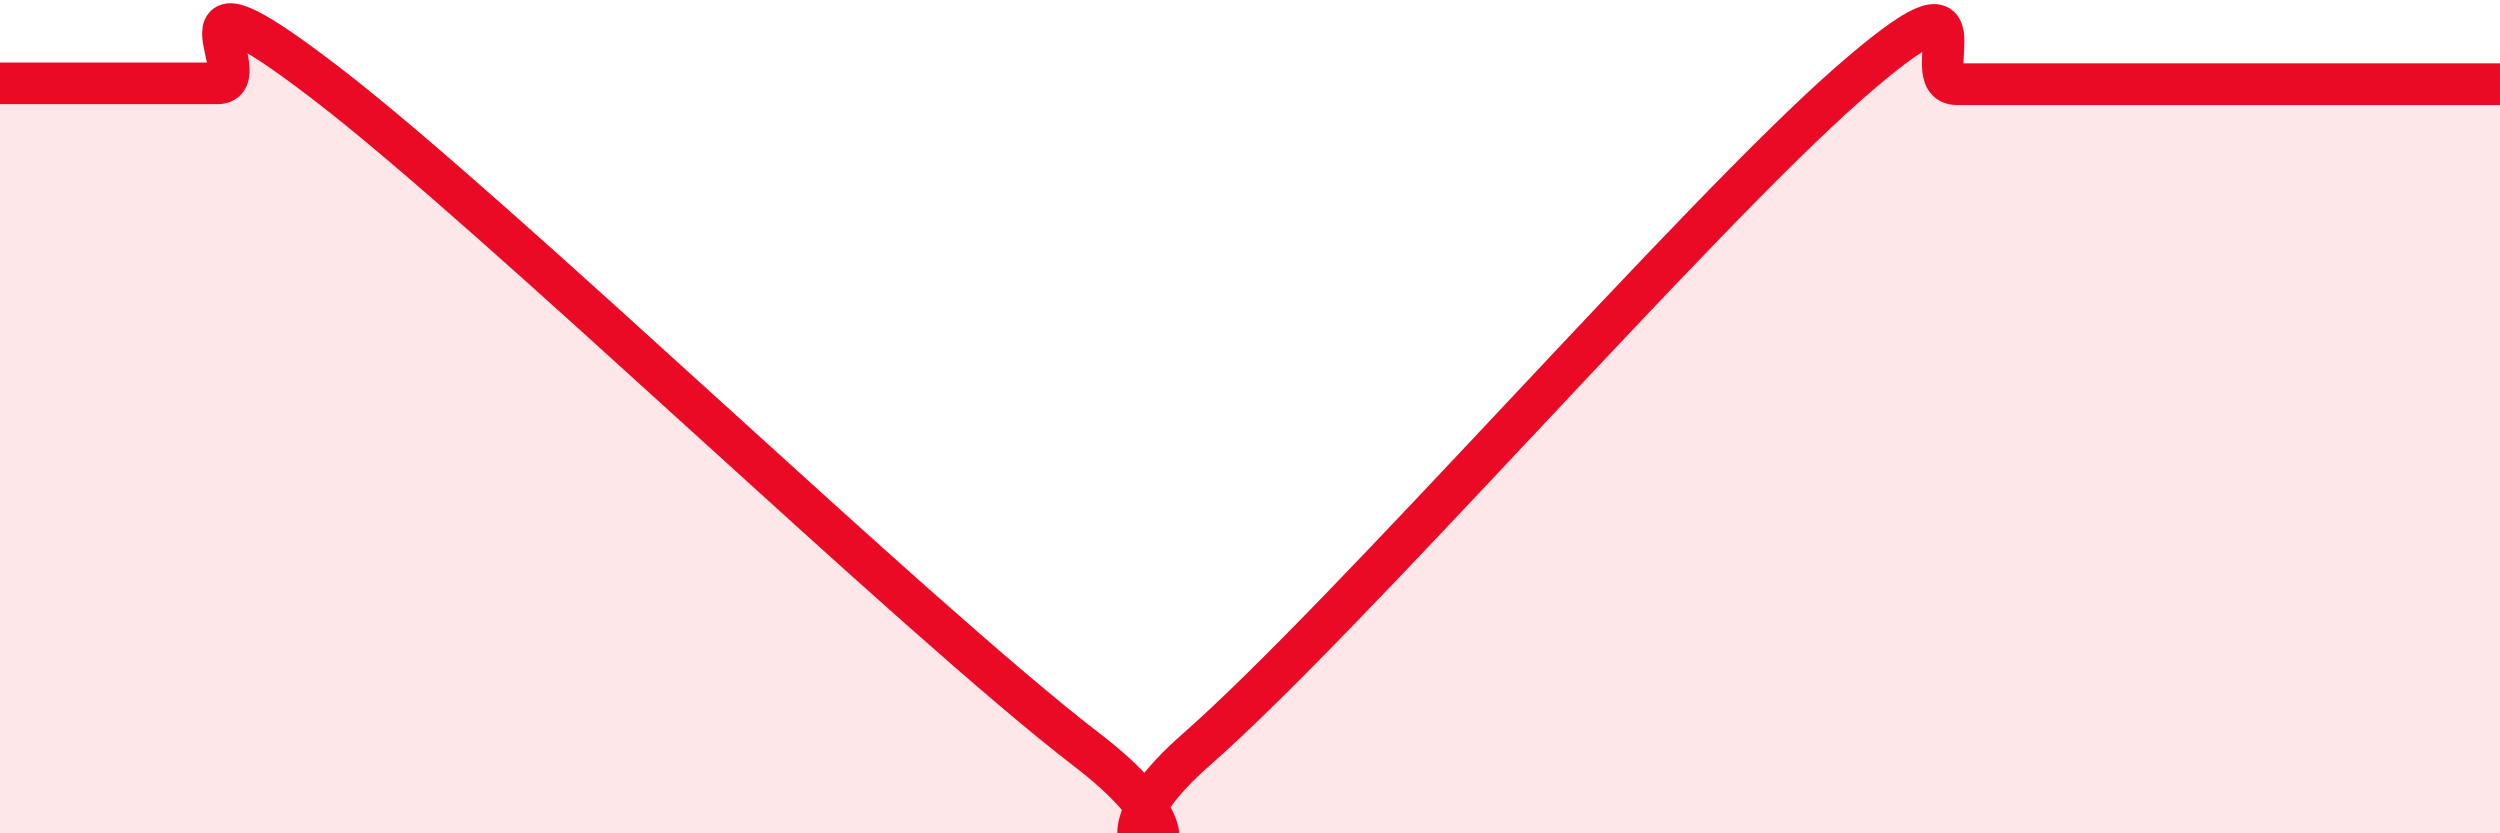
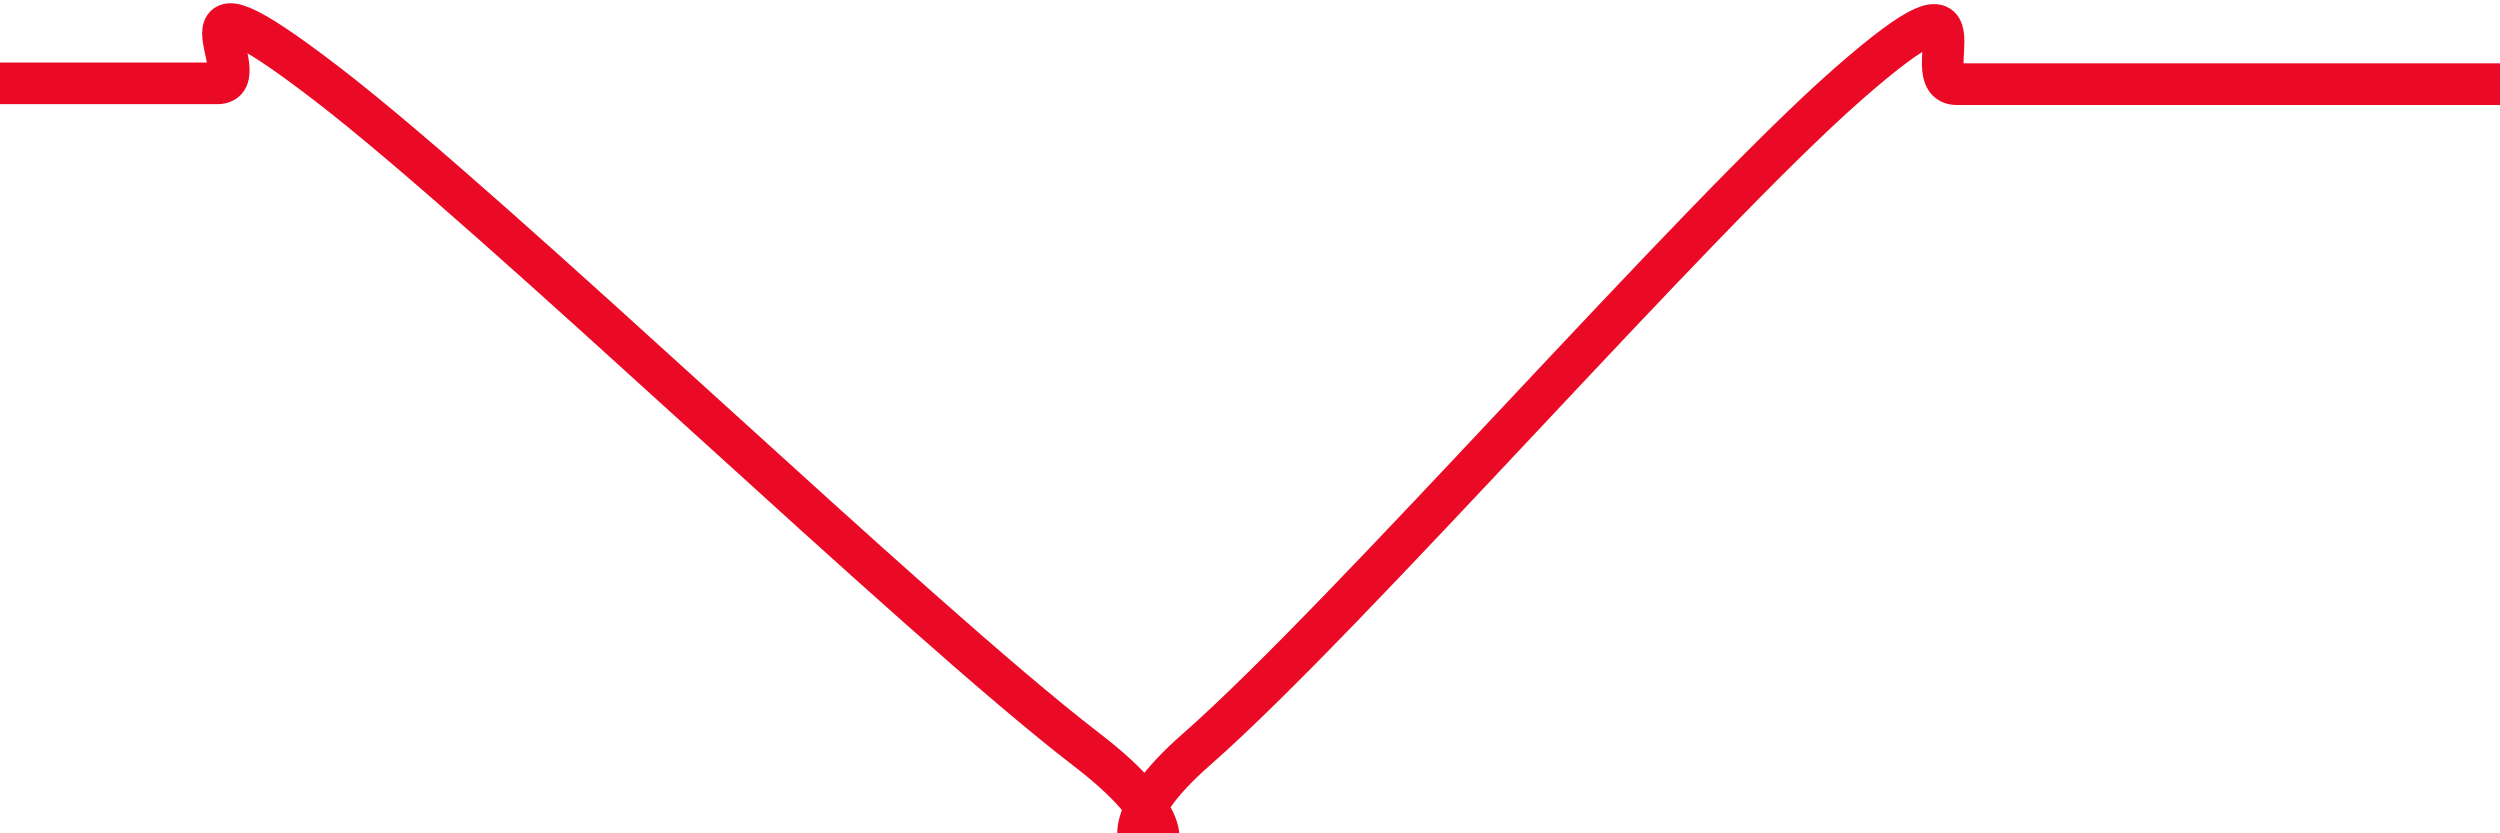
<svg xmlns="http://www.w3.org/2000/svg" width="60" height="20" viewBox="0 0 60 20">
-   <path d="M 0,2 C 0.52,2 1.57,2 2.61,2 C 3.65,2 4.18,2 5.22,2 C 6.26,2 3.66,-1.2 7.83,2 C 12,5.2 21.92,14.8 26.09,18 C 30.26,21.2 25.05,21.2 28.7,18 C 32.35,14.8 40.7,5.22 44.35,2.02 C 48,-1.18 45.92,2.02 46.96,2.02 C 48,2.02 48.53,2.02 49.57,2.02 C 50.61,2.02 51.13,2.02 52.17,2.02 C 53.21,2.02 53.74,2.02 54.78,2.02 C 55.82,2.02 56.35,2.02 57.39,2.02 C 58.43,2.02 59.48,2.02 60,2.02L60 20L0 20Z" fill="#EB0A25" opacity="0.1" stroke-linecap="round" stroke-linejoin="round" />
  <path d="M 0,2 C 0.52,2 1.57,2 2.61,2 C 3.65,2 4.18,2 5.22,2 C 6.26,2 3.66,-1.2 7.83,2 C 12,5.2 21.92,14.8 26.09,18 C 30.26,21.2 25.05,21.2 28.7,18 C 32.35,14.8 40.7,5.22 44.35,2.02 C 48,-1.18 45.92,2.02 46.96,2.02 C 48,2.02 48.53,2.02 49.57,2.02 C 50.61,2.02 51.13,2.02 52.17,2.02 C 53.21,2.02 53.74,2.02 54.78,2.02 C 55.82,2.02 56.35,2.02 57.39,2.02 C 58.43,2.02 59.48,2.02 60,2.02" stroke="#EB0A25" stroke-width="1" fill="none" stroke-linecap="round" stroke-linejoin="round" />
</svg>